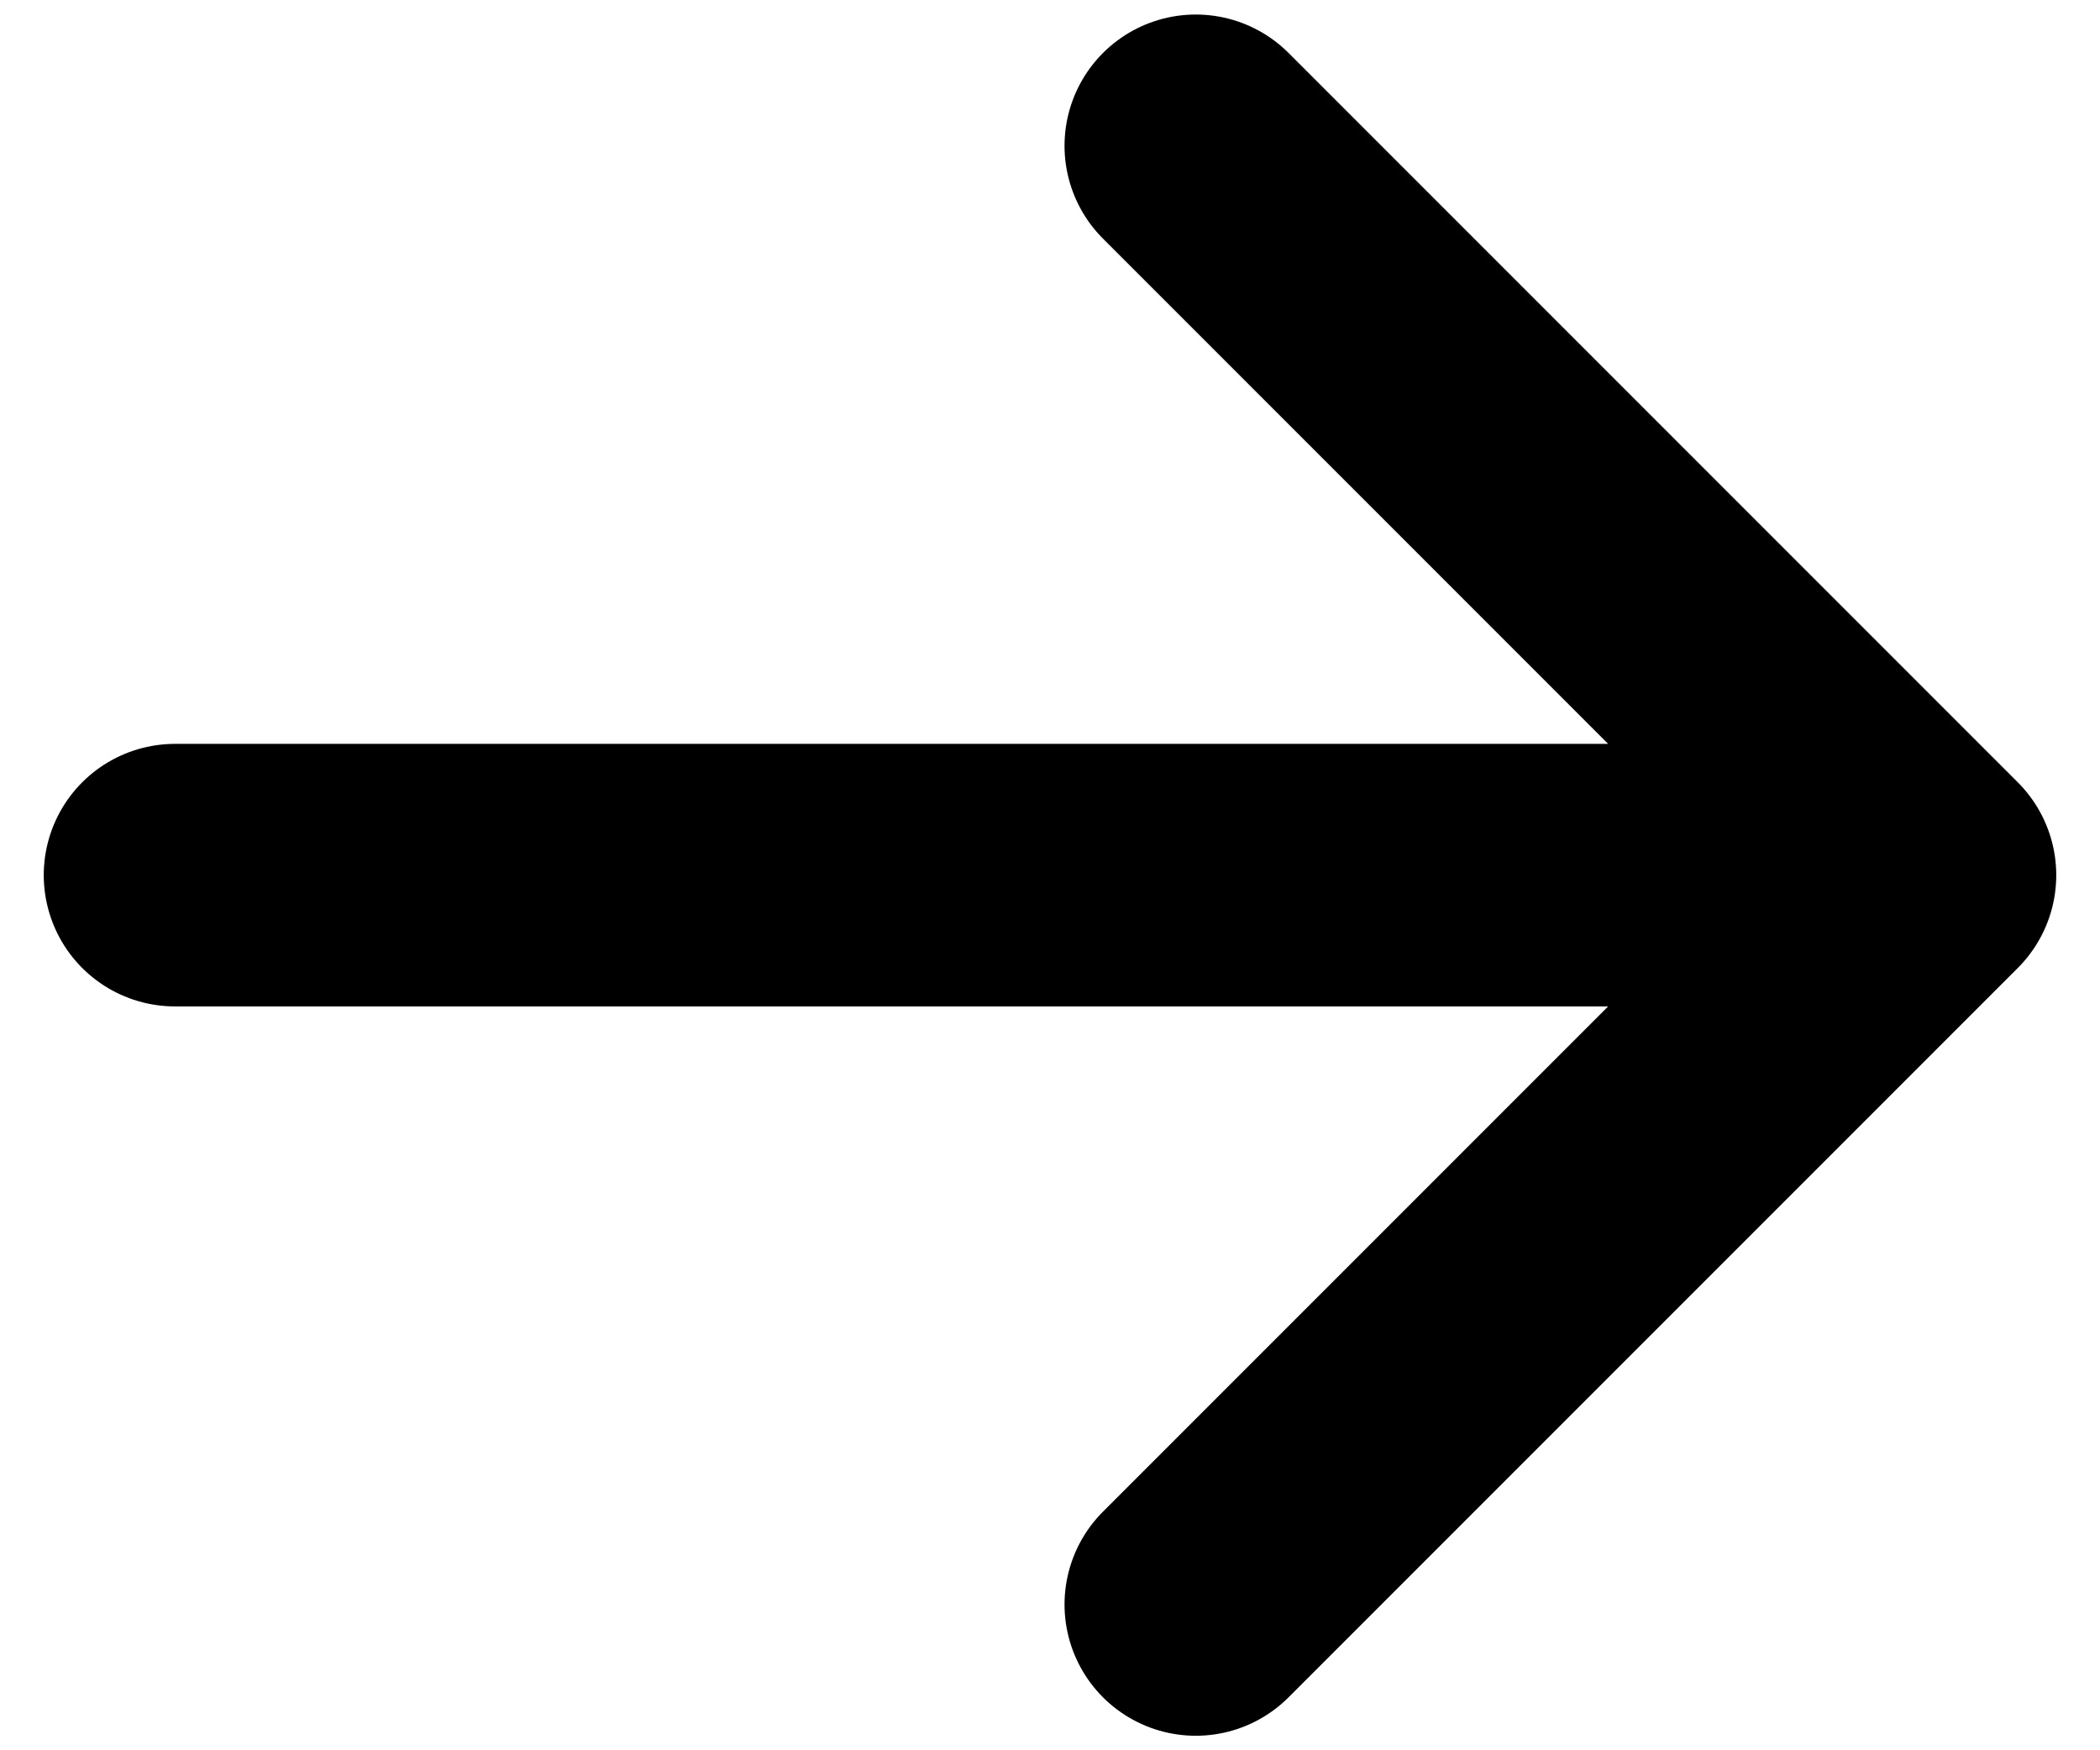
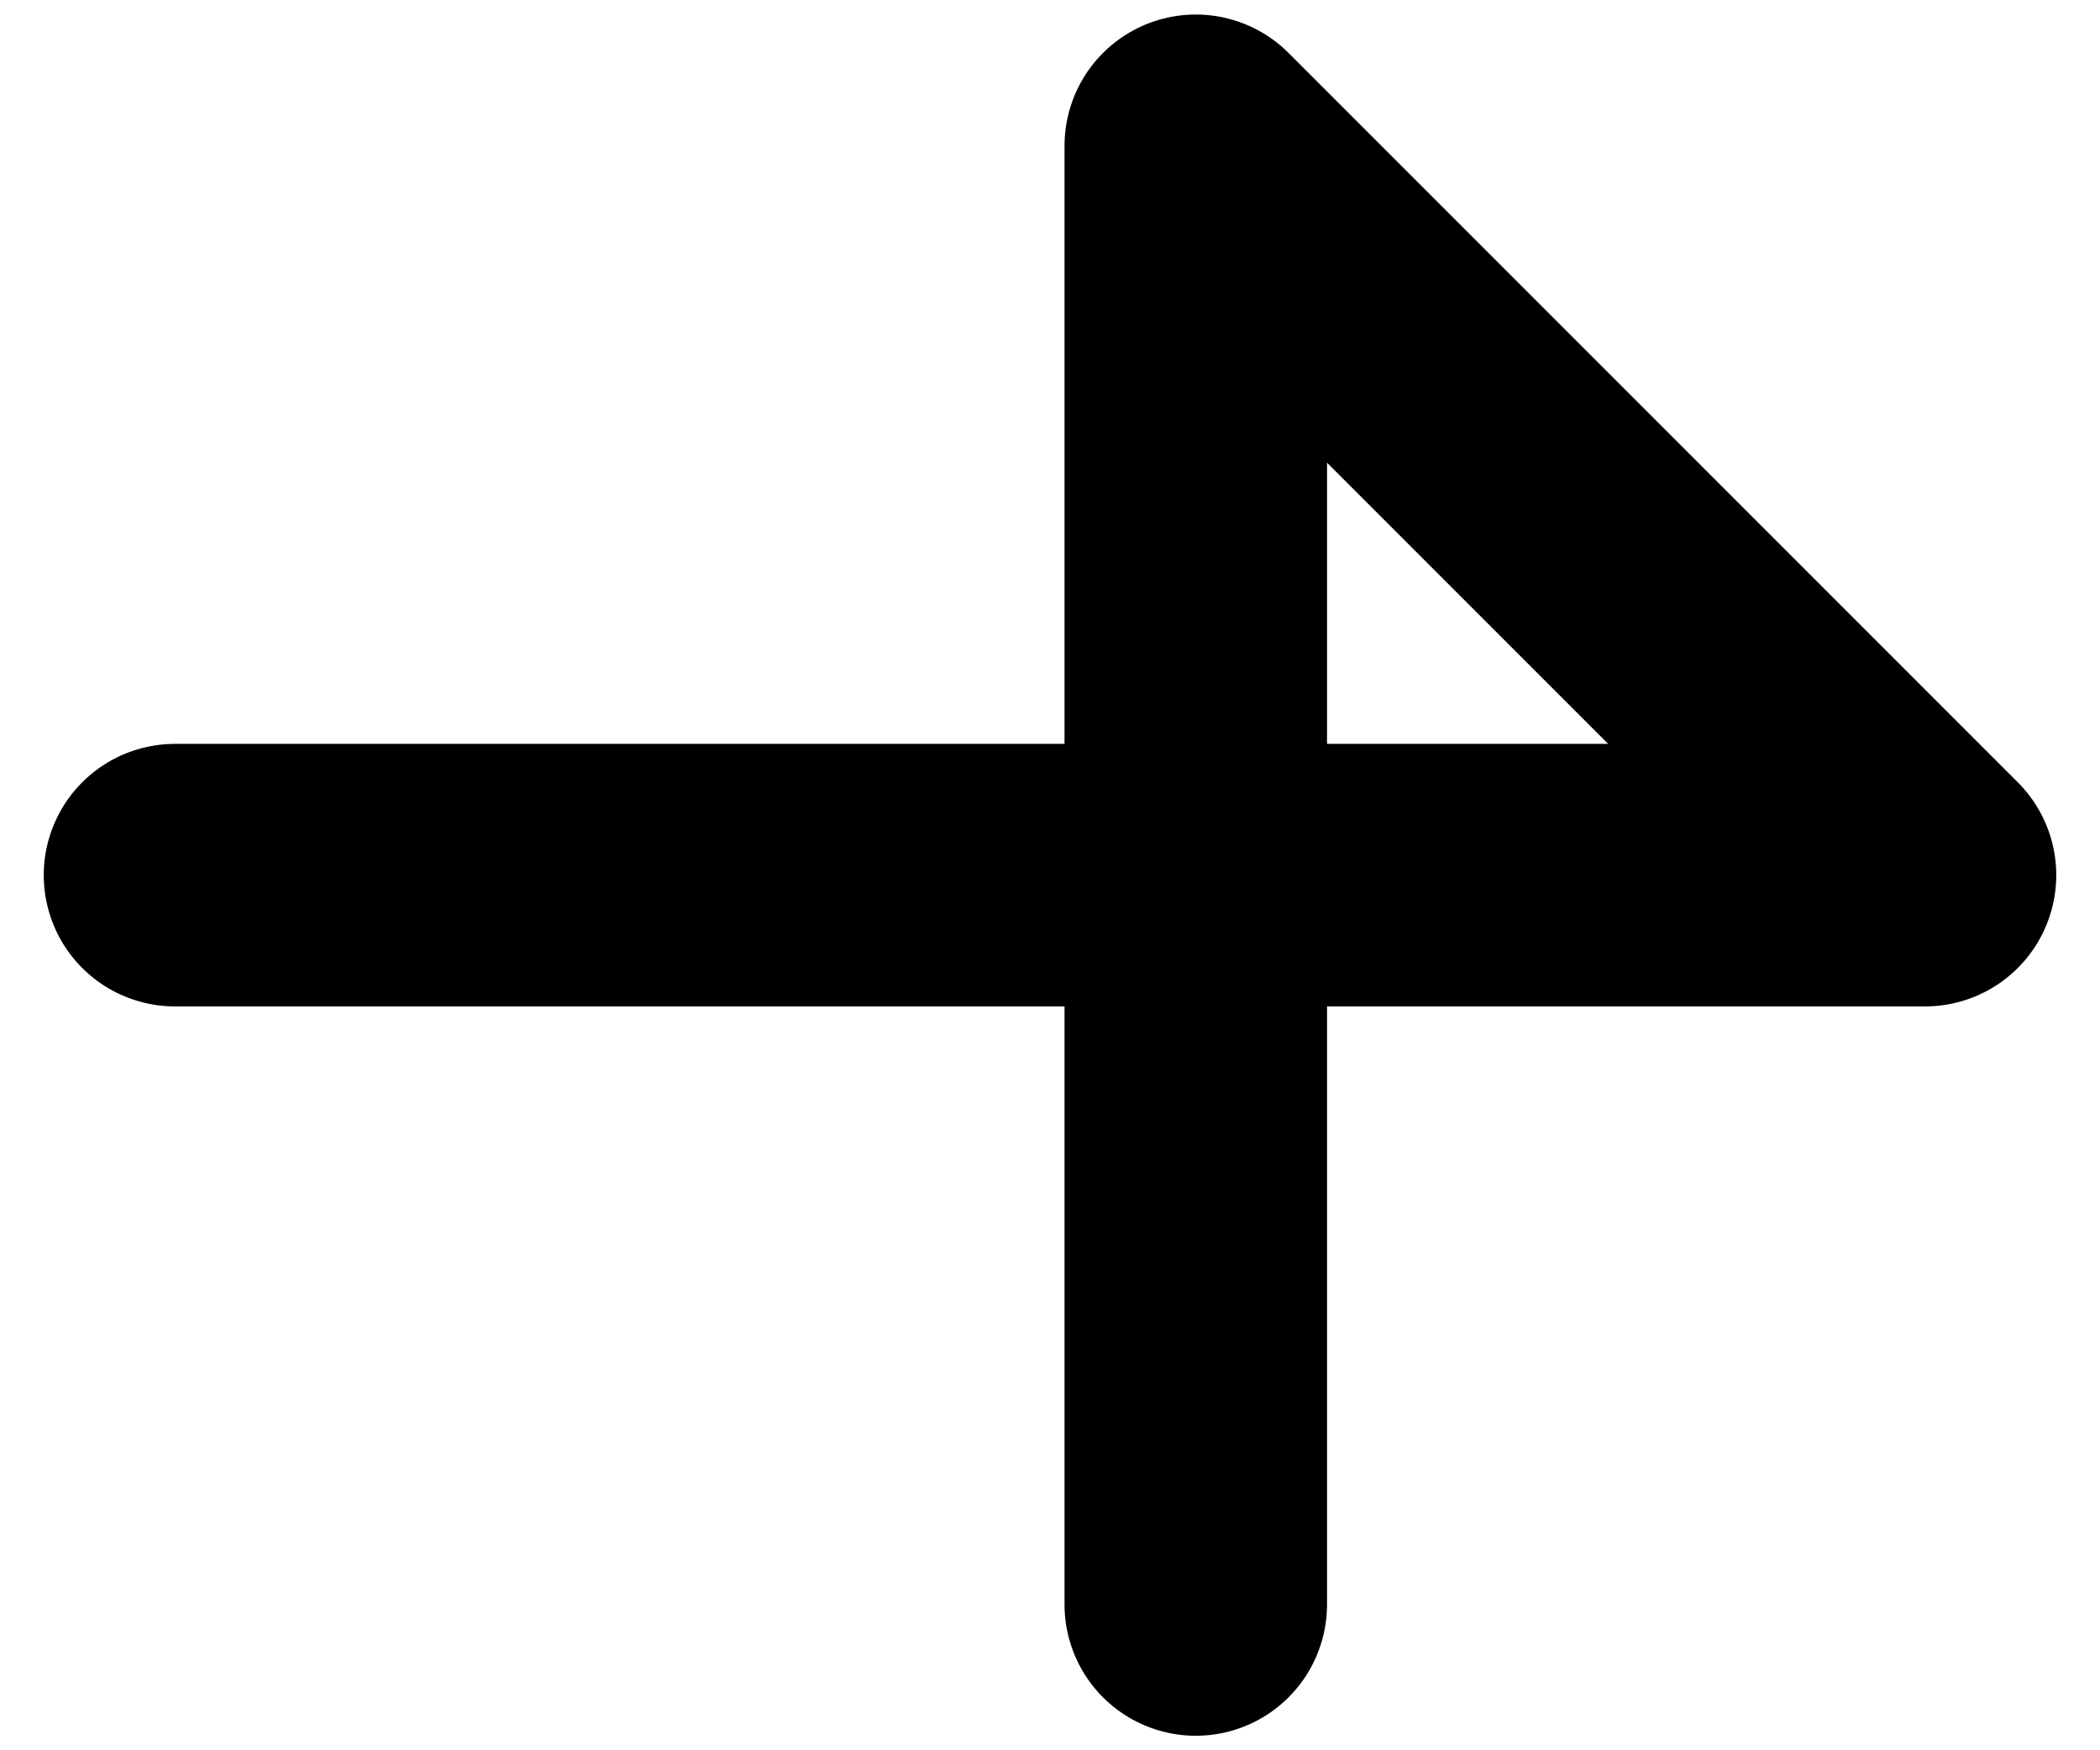
<svg xmlns="http://www.w3.org/2000/svg" width="12" height="10" viewBox="0 0 12 10" fill="none">
-   <path d="M1 5H11M11 5L6.833 0.833M11 5L6.833 9.167" stroke="black" stroke-width="1.5" stroke-linecap="round" stroke-linejoin="round" />
+   <path d="M1 5H11M11 5L6.833 0.833L6.833 9.167" stroke="black" stroke-width="1.5" stroke-linecap="round" stroke-linejoin="round" />
</svg>